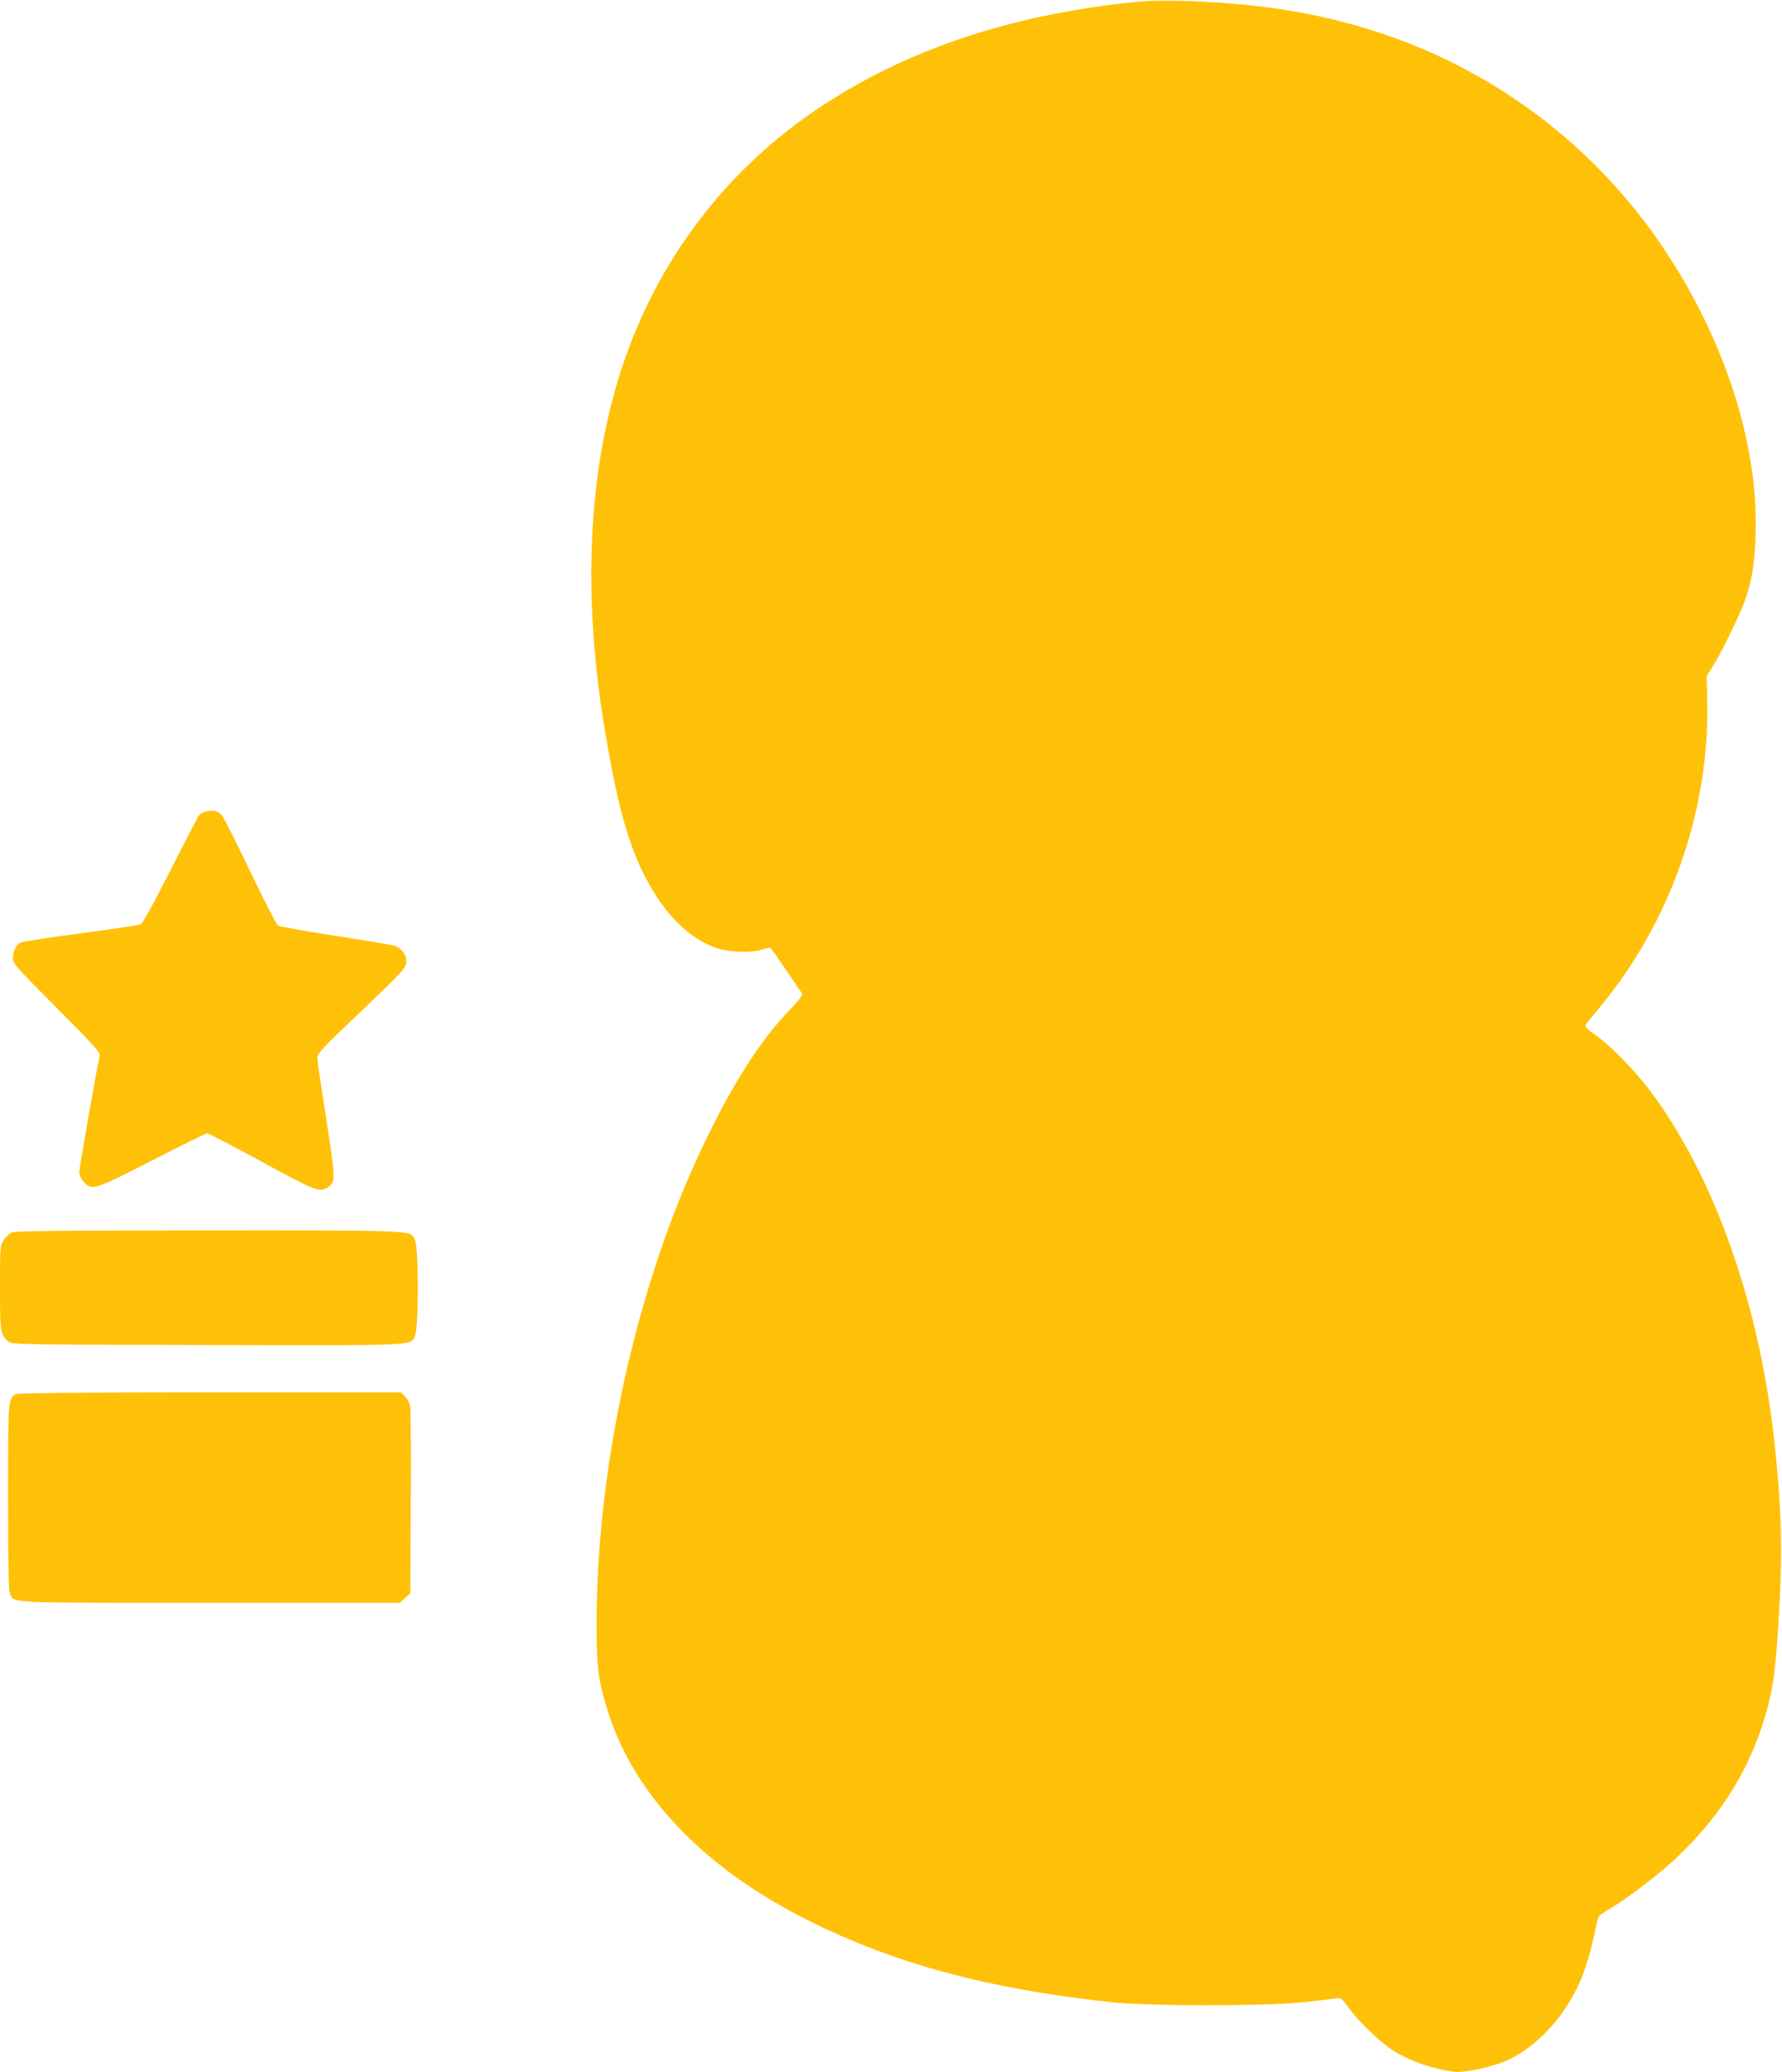
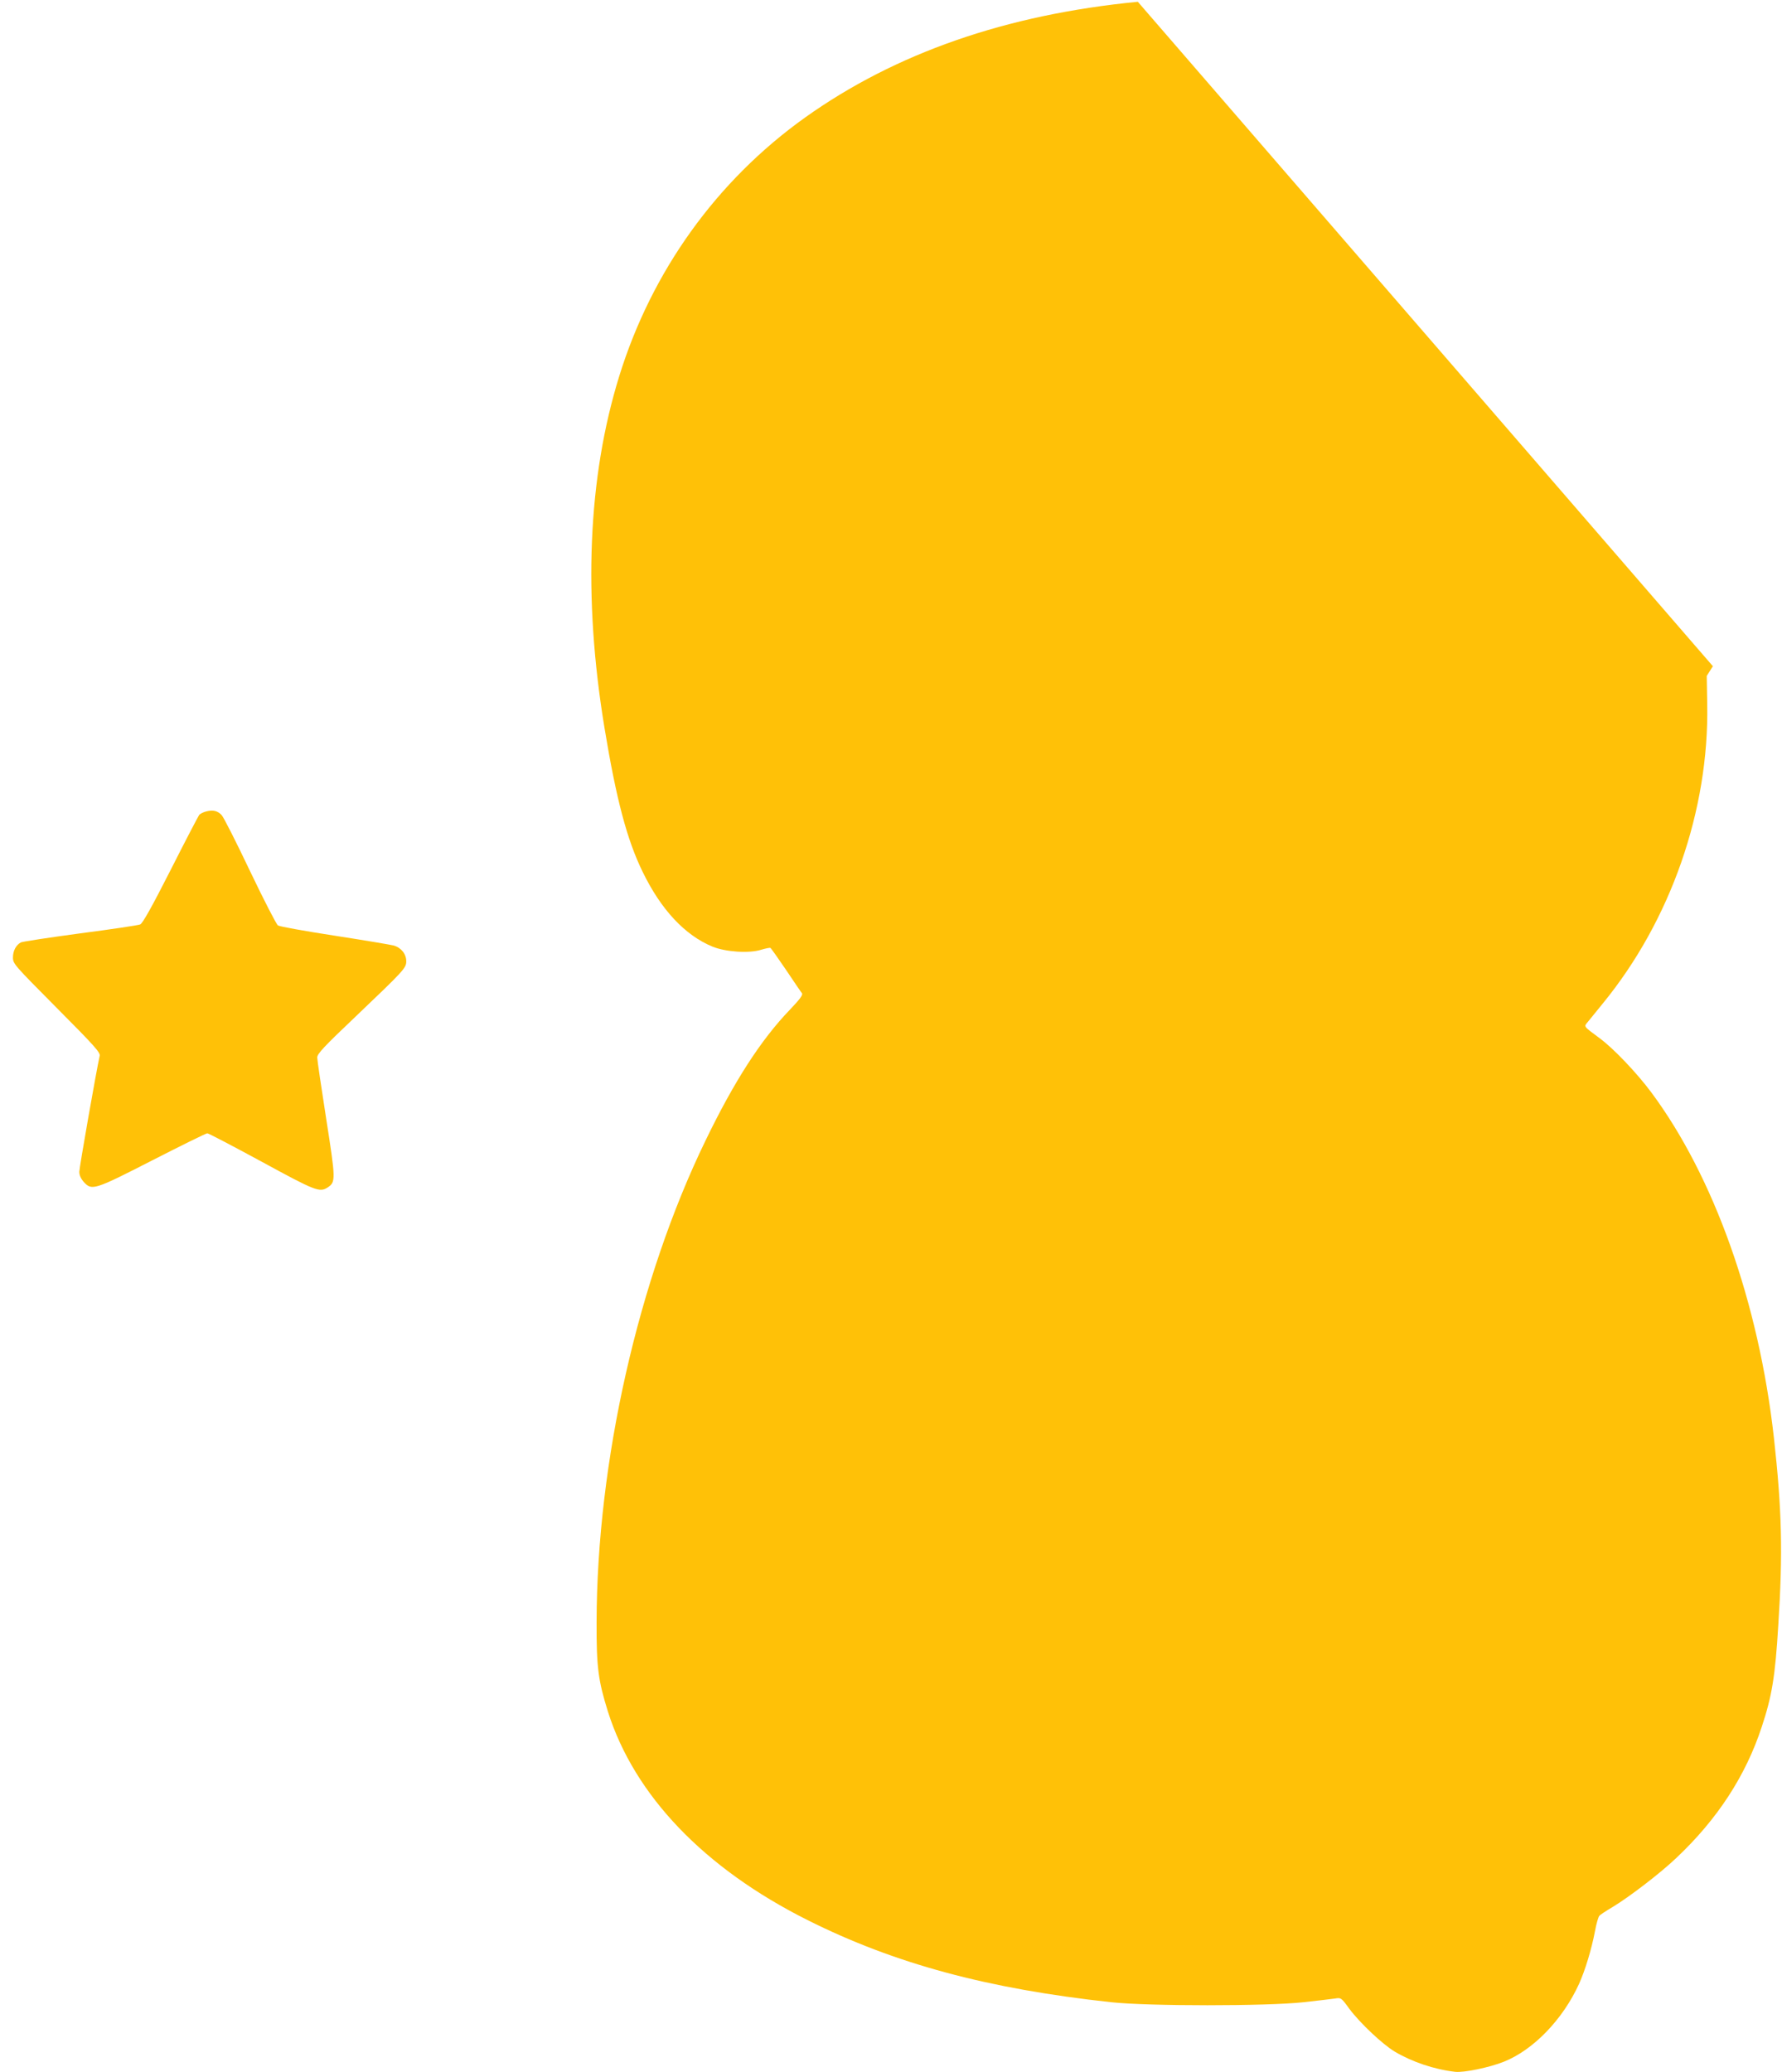
<svg xmlns="http://www.w3.org/2000/svg" version="1.0" width="1101pt" height="1280pt" viewBox="0 0 1101 1280" preserveAspectRatio="xMidYMid meet">
  <g transform="translate(0,1280) scale(0.1,-0.1)" fill="#ffc107" stroke="none">
-     <path d="M7030 12789 c-815 -79 -1499 -318 -2056 -715 -546 -390 -947 -948 -1148 -1597 -194 -626 -225 -1363 -91 -2174 73 -442 139 -690 235 -887 114 -235 262 -393 432 -463 81 -33 227 -43 302 -19 27 8 52 13 56 11 4 -2 47 -63 96 -135 49 -73 93 -138 99 -145 7 -10 -13 -37 -75 -102 -178 -185 -343 -440 -521 -808 -416 -857 -671 -1984 -673 -2975 -1 -277 10 -360 70 -552 164 -518 595 -968 1234 -1288 537 -269 1111 -424 1875 -507 230 -25 960 -25 1190 0 88 10 176 20 195 23 35 6 38 4 87 -64 67 -89 204 -218 280 -264 108 -64 244 -110 374 -125 54 -6 213 27 302 63 182 73 363 261 463 480 38 85 77 212 99 328 8 44 20 85 26 92 5 7 42 31 81 54 103 62 294 208 394 303 255 240 430 509 529 811 63 190 83 311 102 626 29 449 22 718 -27 1160 -94 835 -370 1611 -757 2132 -89 120 -234 272 -318 334 -106 79 -100 71 -73 104 13 16 54 66 91 112 419 512 657 1193 645 1848 l-3 175 38 60 c44 68 152 287 191 387 46 118 67 237 73 428 18 561 -193 1211 -578 1780 -412 610 -1017 1071 -1714 1307 -218 74 -423 123 -655 158 -278 42 -684 62 -870 44z" />
+     <path d="M7030 12789 c-815 -79 -1499 -318 -2056 -715 -546 -390 -947 -948 -1148 -1597 -194 -626 -225 -1363 -91 -2174 73 -442 139 -690 235 -887 114 -235 262 -393 432 -463 81 -33 227 -43 302 -19 27 8 52 13 56 11 4 -2 47 -63 96 -135 49 -73 93 -138 99 -145 7 -10 -13 -37 -75 -102 -178 -185 -343 -440 -521 -808 -416 -857 -671 -1984 -673 -2975 -1 -277 10 -360 70 -552 164 -518 595 -968 1234 -1288 537 -269 1111 -424 1875 -507 230 -25 960 -25 1190 0 88 10 176 20 195 23 35 6 38 4 87 -64 67 -89 204 -218 280 -264 108 -64 244 -110 374 -125 54 -6 213 27 302 63 182 73 363 261 463 480 38 85 77 212 99 328 8 44 20 85 26 92 5 7 42 31 81 54 103 62 294 208 394 303 255 240 430 509 529 811 63 190 83 311 102 626 29 449 22 718 -27 1160 -94 835 -370 1611 -757 2132 -89 120 -234 272 -318 334 -106 79 -100 71 -73 104 13 16 54 66 91 112 419 512 657 1193 645 1848 l-3 175 38 60 z" />
    <path d="M1274 7788 c-17 -4 -36 -14 -43 -21 -6 -8 -86 -161 -177 -341 -117 -230 -173 -330 -188 -336 -11 -5 -178 -30 -370 -55 -193 -26 -358 -51 -367 -56 -30 -16 -49 -52 -49 -93 0 -39 8 -47 271 -312 233 -234 269 -275 265 -295 -20 -88 -126 -691 -126 -717 0 -21 10 -43 28 -63 49 -54 64 -50 425 135 178 91 330 166 338 166 7 0 158 -79 335 -175 334 -182 359 -192 409 -159 50 33 49 49 -10 426 -30 192 -55 361 -55 376 0 23 40 66 236 252 303 289 314 301 314 343 0 45 -32 84 -78 97 -20 5 -185 33 -367 61 -181 28 -338 56 -348 63 -9 6 -87 157 -172 335 -85 179 -164 335 -176 347 -25 26 -53 33 -95 22z" />
-     <path d="M70 5187 c-13 -7 -35 -28 -47 -46 -22 -33 -23 -40 -23 -293 0 -275 2 -290 50 -333 22 -20 39 -20 1226 -23 1337 -3 1261 -6 1289 62 22 51 22 531 0 582 -28 68 45 64 -1277 64 -934 0 -1198 -3 -1218 -13z" />
-     <path d="M97 4189 c-47 -27 -47 -32 -47 -638 0 -421 3 -577 12 -596 26 -58 -34 -55 1237 -55 l1171 0 32 29 33 29 3 554 c2 304 0 572 -3 595 -4 25 -16 51 -32 67 l-26 26 -1181 0 c-784 -1 -1187 -4 -1199 -11z" />
  </g>
</svg>